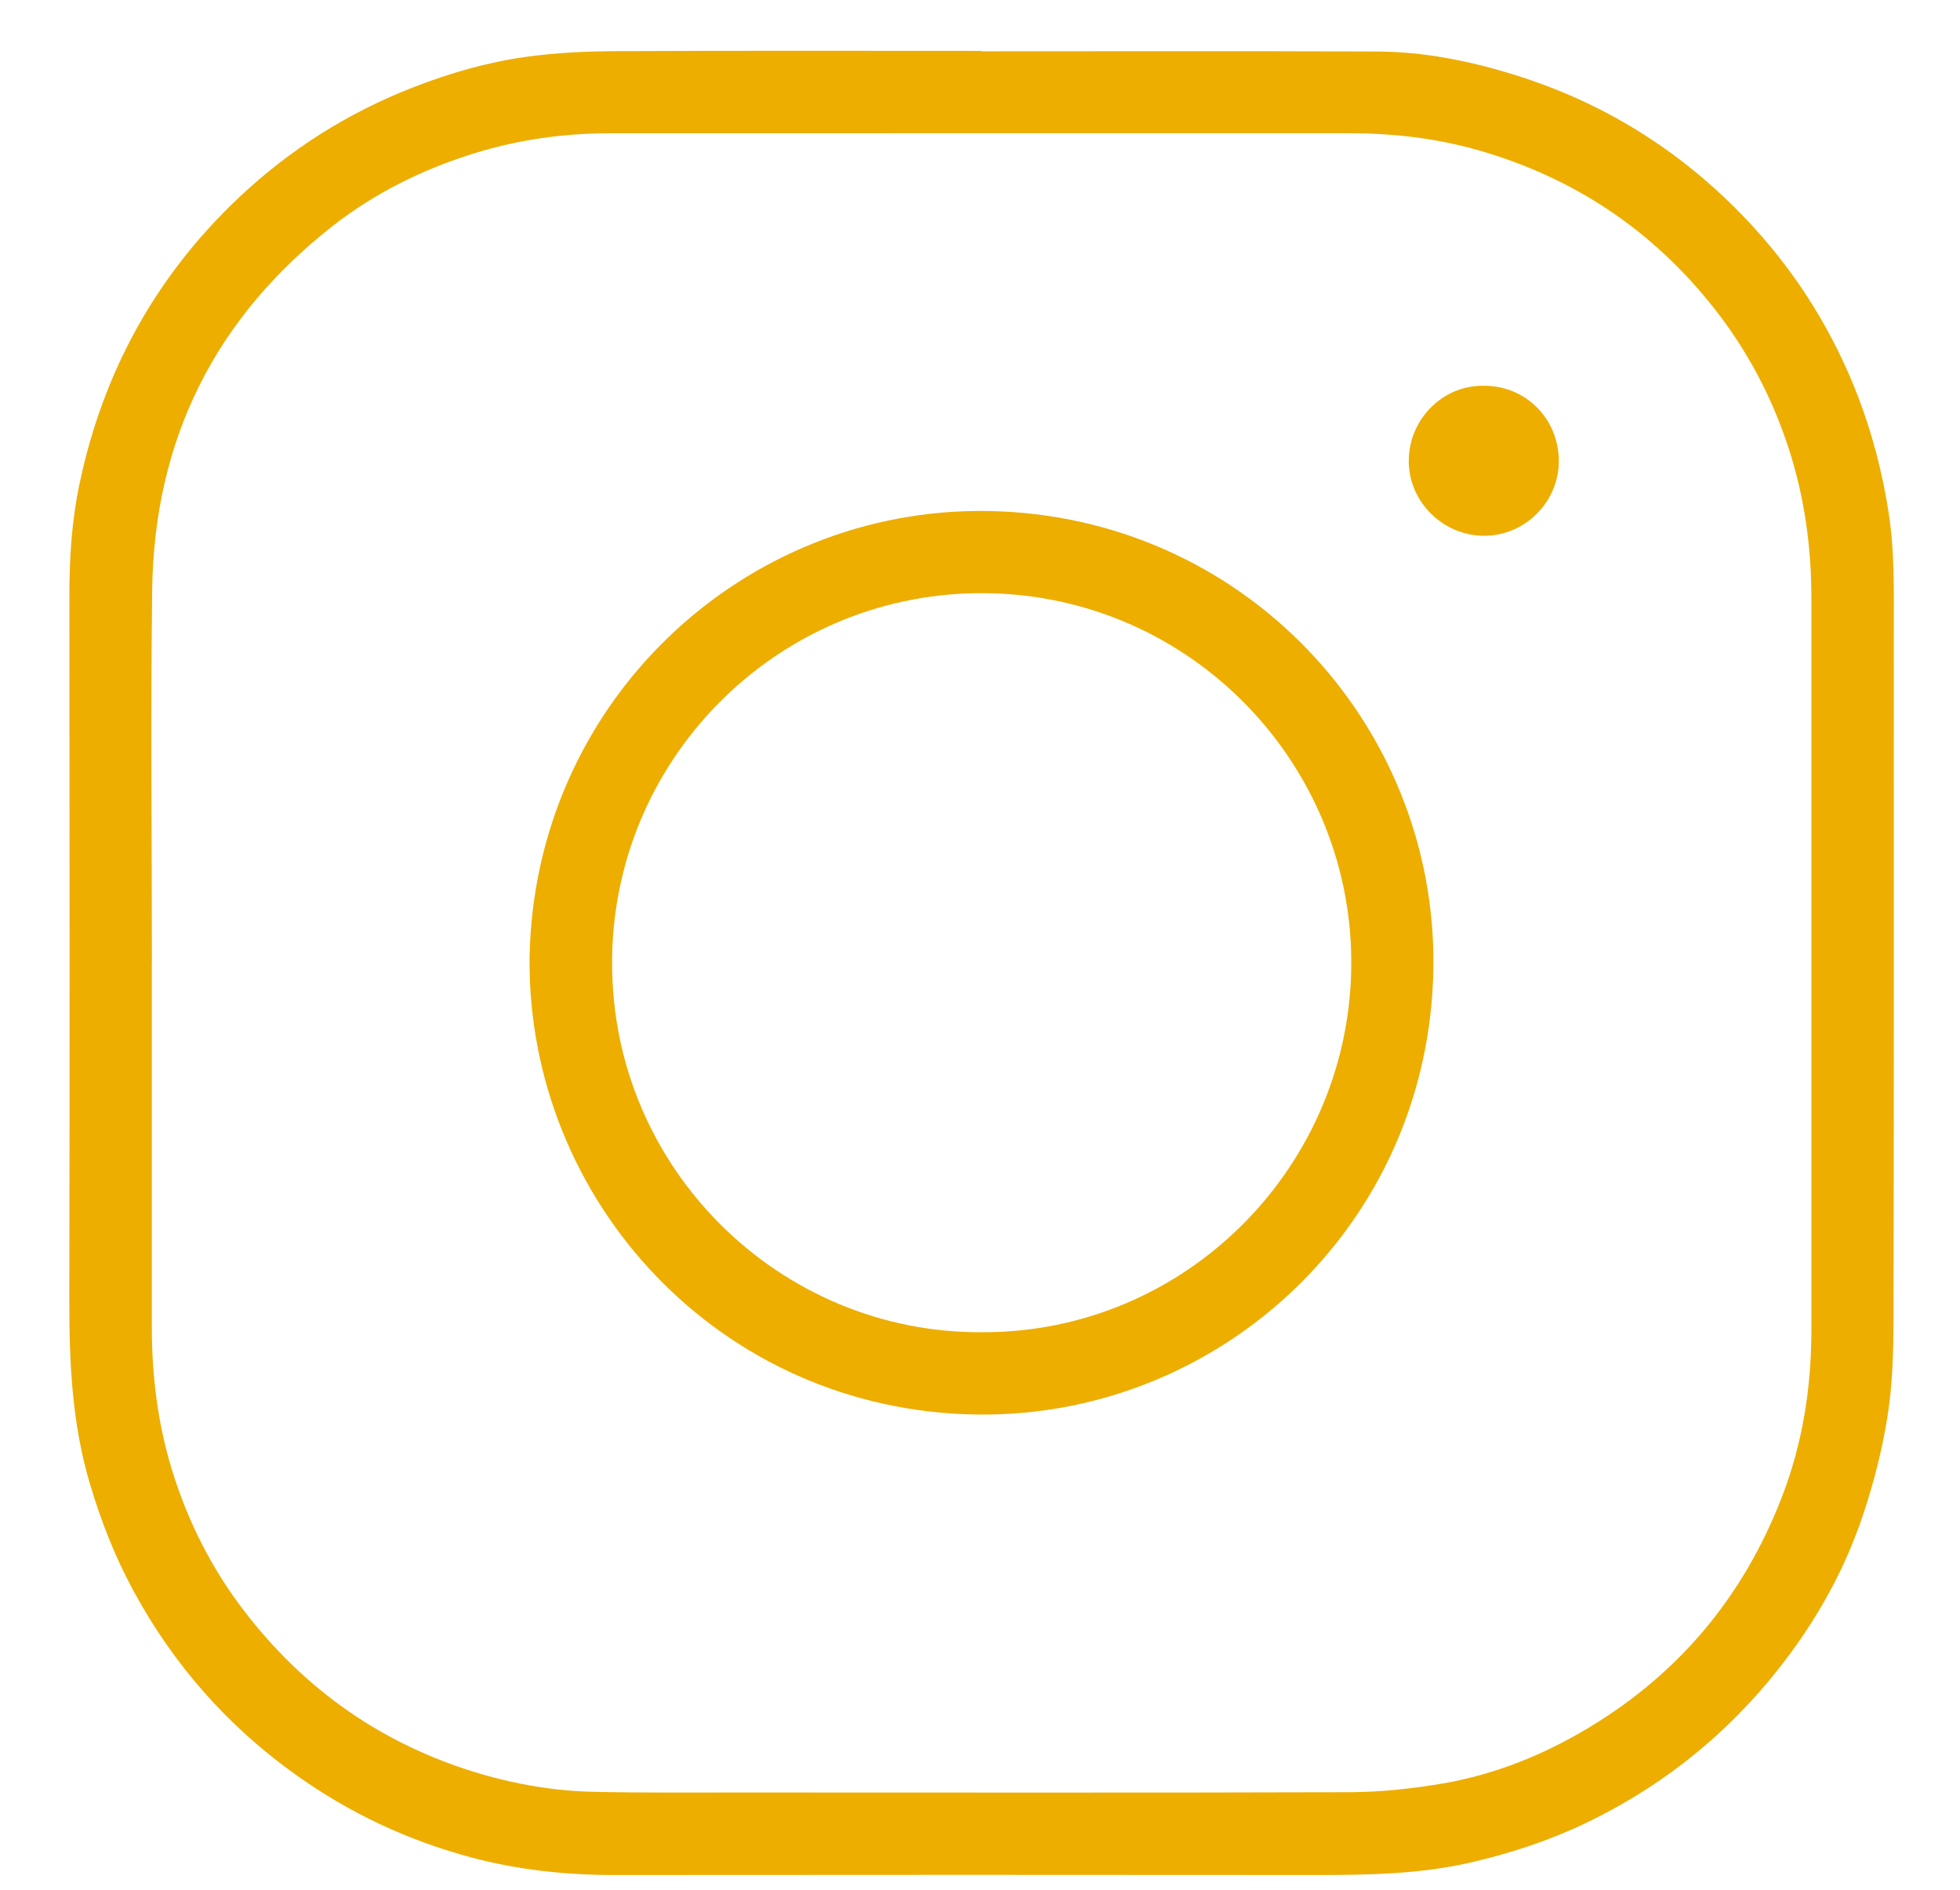
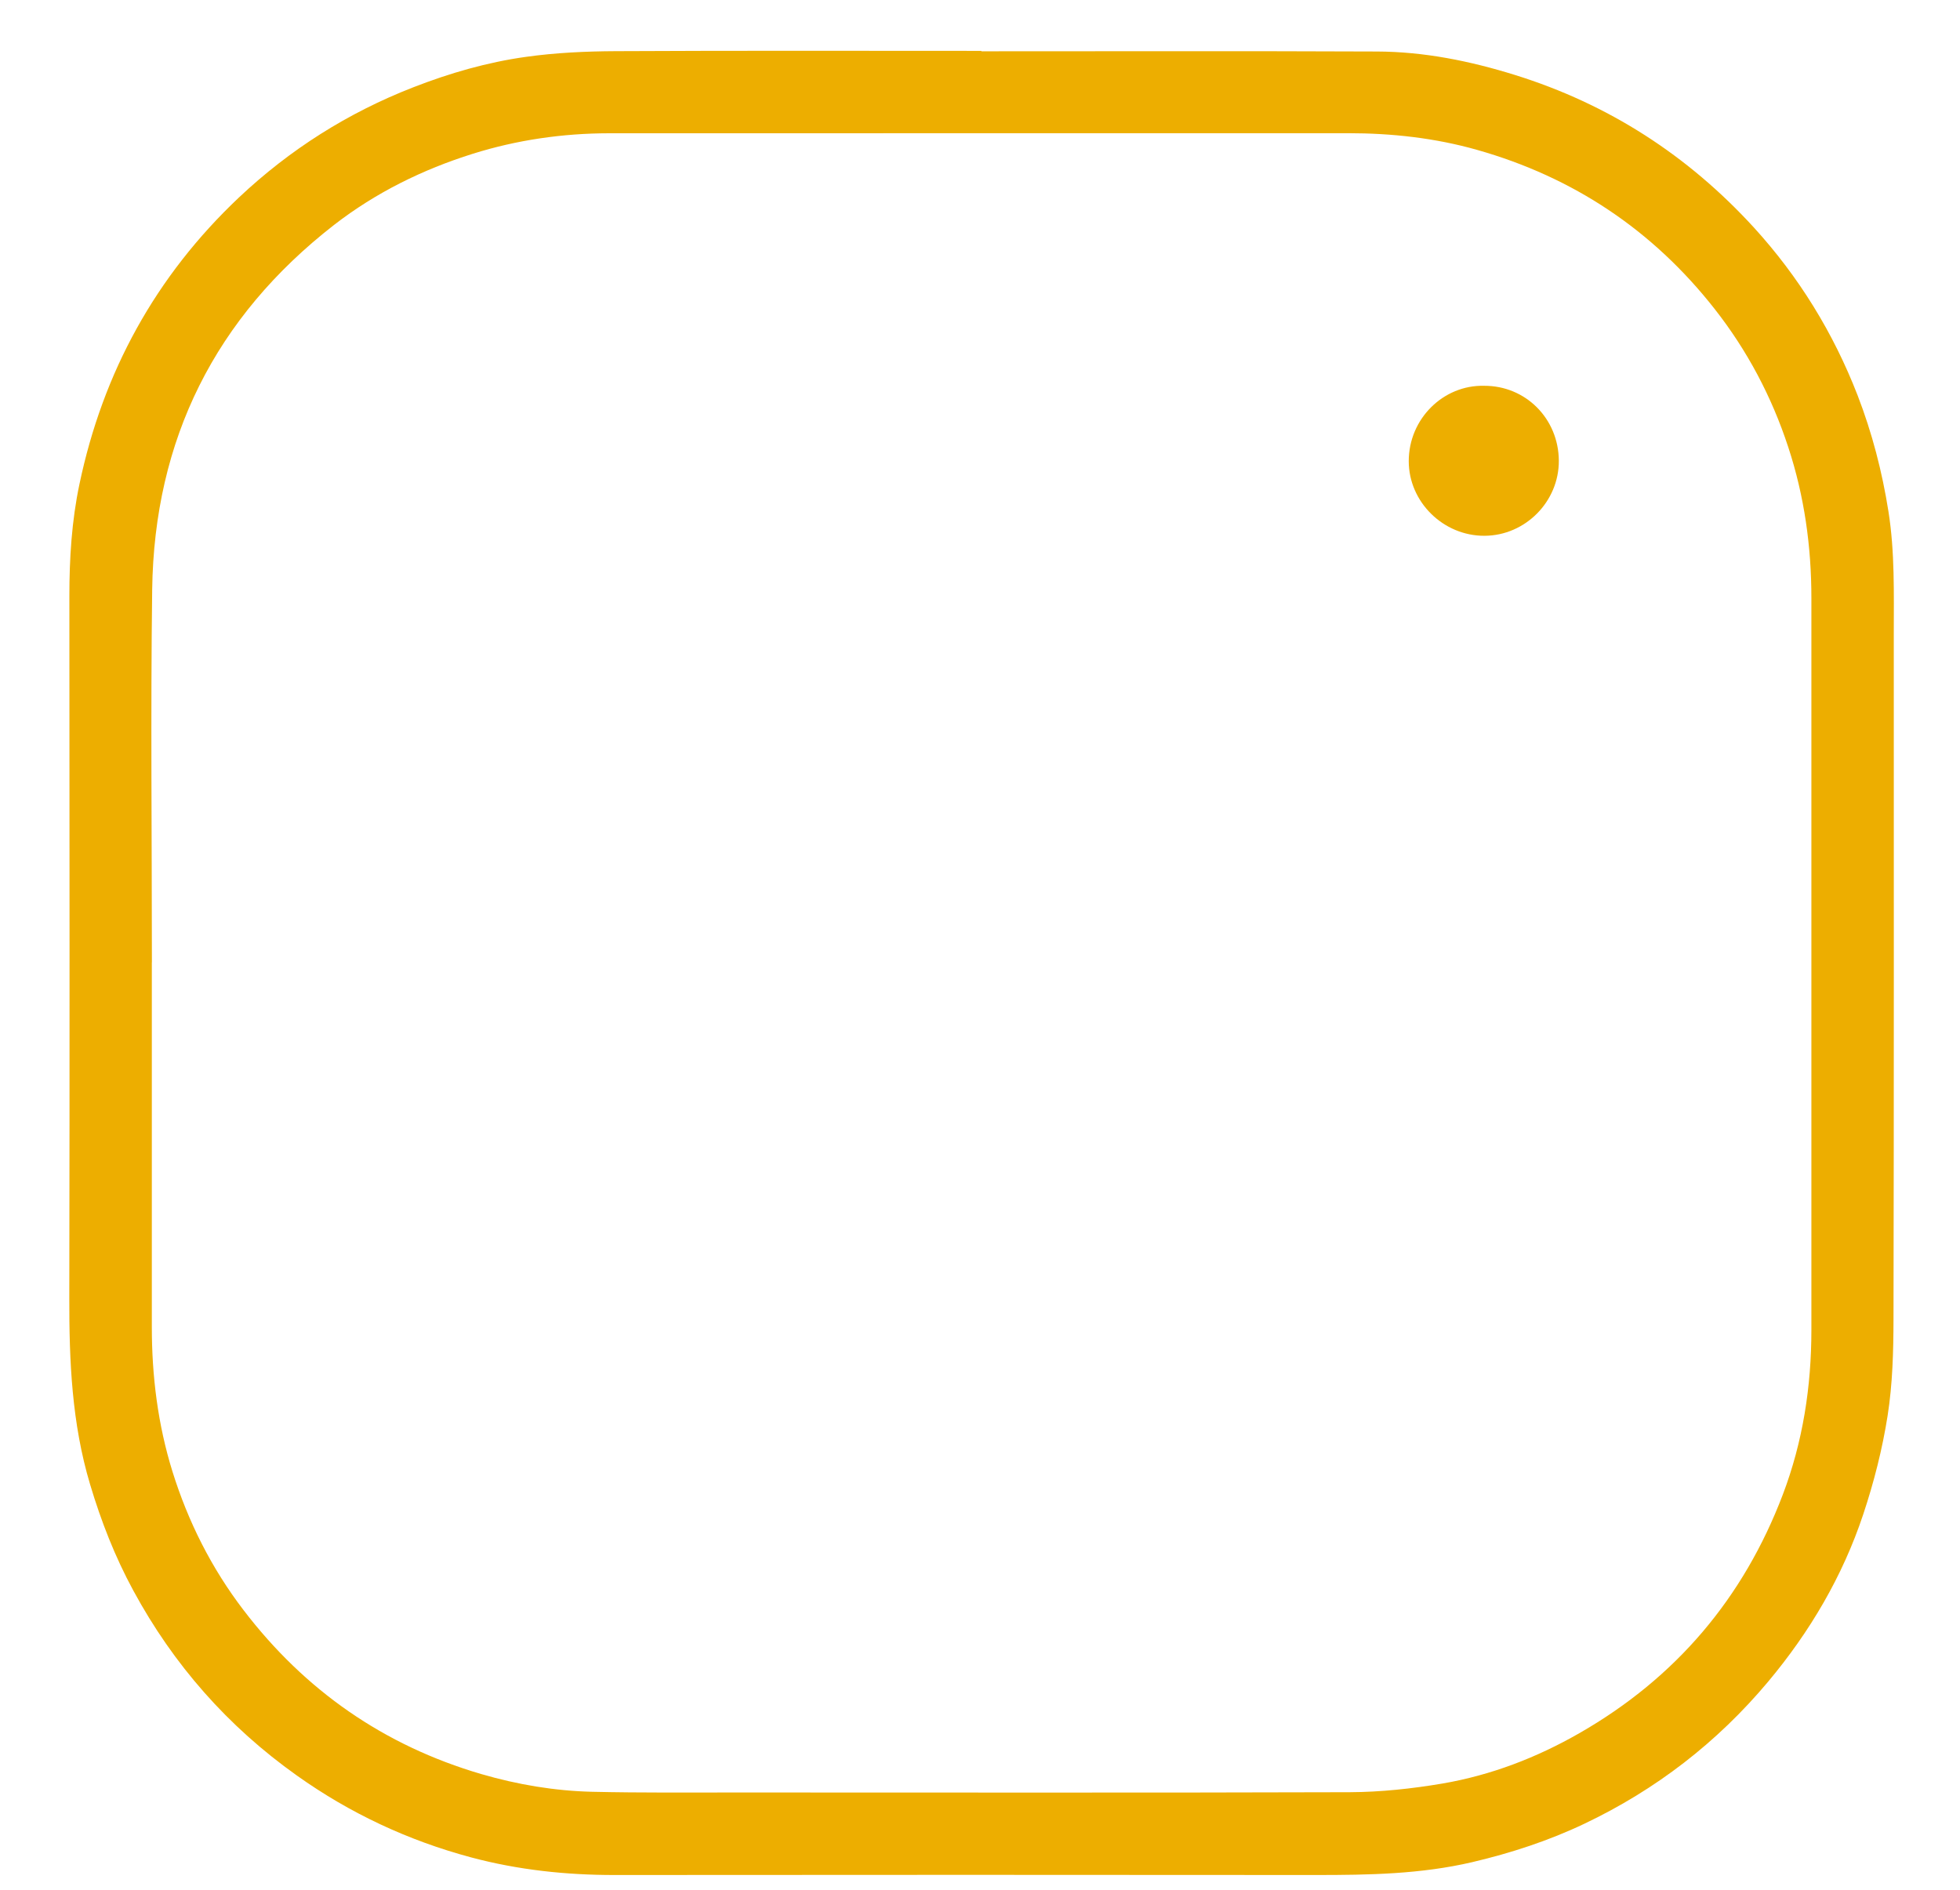
<svg xmlns="http://www.w3.org/2000/svg" width="28" height="27" viewBox="0 0 28 27" fill="none">
  <path d="M14.02 0.733C15.903 0.733 17.786 0.728 19.668 0.736C20.343 0.738 20.999 0.871 21.642 1.071C22.978 1.487 24.113 2.22 25.055 3.25C25.698 3.955 26.191 4.756 26.537 5.648C26.745 6.186 26.888 6.74 26.978 7.308C27.07 7.89 27.054 8.477 27.054 9.063C27.054 12.326 27.057 15.588 27.05 18.852C27.049 19.31 27.037 19.774 26.966 20.226C26.891 20.704 26.77 21.179 26.617 21.638C26.323 22.521 25.856 23.314 25.258 24.028C24.531 24.895 23.656 25.57 22.635 26.056C22.122 26.3 21.586 26.475 21.033 26.605C20.299 26.777 19.553 26.789 18.805 26.789C15.465 26.786 12.126 26.786 8.787 26.789C8.09 26.79 7.402 26.717 6.729 26.537C5.83 26.296 5 25.908 4.24 25.367C3.255 24.667 2.478 23.785 1.904 22.724C1.642 22.241 1.444 21.734 1.287 21.208C1.026 20.337 0.988 19.446 0.99 18.546C0.996 15.203 0.993 11.86 0.991 8.516C0.991 7.978 1.024 7.443 1.135 6.917C1.471 5.316 2.224 3.945 3.414 2.821C4.141 2.136 4.97 1.611 5.902 1.248C6.425 1.044 6.962 0.889 7.516 0.812C7.939 0.753 8.371 0.733 8.798 0.731C10.539 0.722 12.28 0.727 14.02 0.727V0.733ZM2.17 13.75H2.169C2.169 15.487 2.17 17.224 2.169 18.96C2.169 19.662 2.255 20.352 2.463 21.022C2.687 21.741 3.021 22.405 3.479 23.004C4.356 24.152 5.484 24.939 6.876 25.347C7.395 25.498 7.923 25.587 8.46 25.6C9.164 25.616 9.87 25.61 10.575 25.61C13.477 25.61 16.38 25.615 19.282 25.606C19.724 25.604 20.171 25.556 20.607 25.482C21.301 25.363 21.954 25.112 22.567 24.76C23.942 23.971 24.907 22.832 25.469 21.353C25.756 20.597 25.877 19.809 25.877 19.001C25.877 15.516 25.877 12.031 25.877 8.546C25.877 7.809 25.777 7.089 25.546 6.387C25.31 5.667 24.961 5.008 24.494 4.413C23.61 3.287 22.476 2.531 21.1 2.141C20.5 1.971 19.883 1.903 19.259 1.903C15.739 1.904 12.22 1.903 8.701 1.904C8.038 1.905 7.386 1.999 6.754 2.197C6.038 2.422 5.369 2.751 4.773 3.213C3.075 4.534 2.203 6.278 2.174 8.425C2.151 10.2 2.17 11.975 2.17 13.75Z" fill="#EDAE00" />
-   <path d="M7.565 13.684C7.629 10.03 10.616 7.245 14.112 7.301C17.748 7.36 20.519 10.333 20.477 13.816C20.431 17.49 17.433 20.256 13.958 20.21C10.288 20.161 7.534 17.161 7.565 13.684ZM14.02 19.034C16.949 19.05 19.322 16.644 19.304 13.72C19.286 10.832 16.92 8.443 13.963 8.475C11.073 8.507 8.741 10.866 8.744 13.762C8.745 16.704 11.144 19.047 14.02 19.034Z" fill="#EDAE00" />
  <path d="M21.201 5.512C21.794 5.509 22.265 5.98 22.269 6.582C22.272 7.166 21.791 7.652 21.208 7.655C20.619 7.658 20.125 7.172 20.125 6.589C20.125 5.981 20.621 5.498 21.201 5.512Z" fill="#EDAE00" />
</svg>